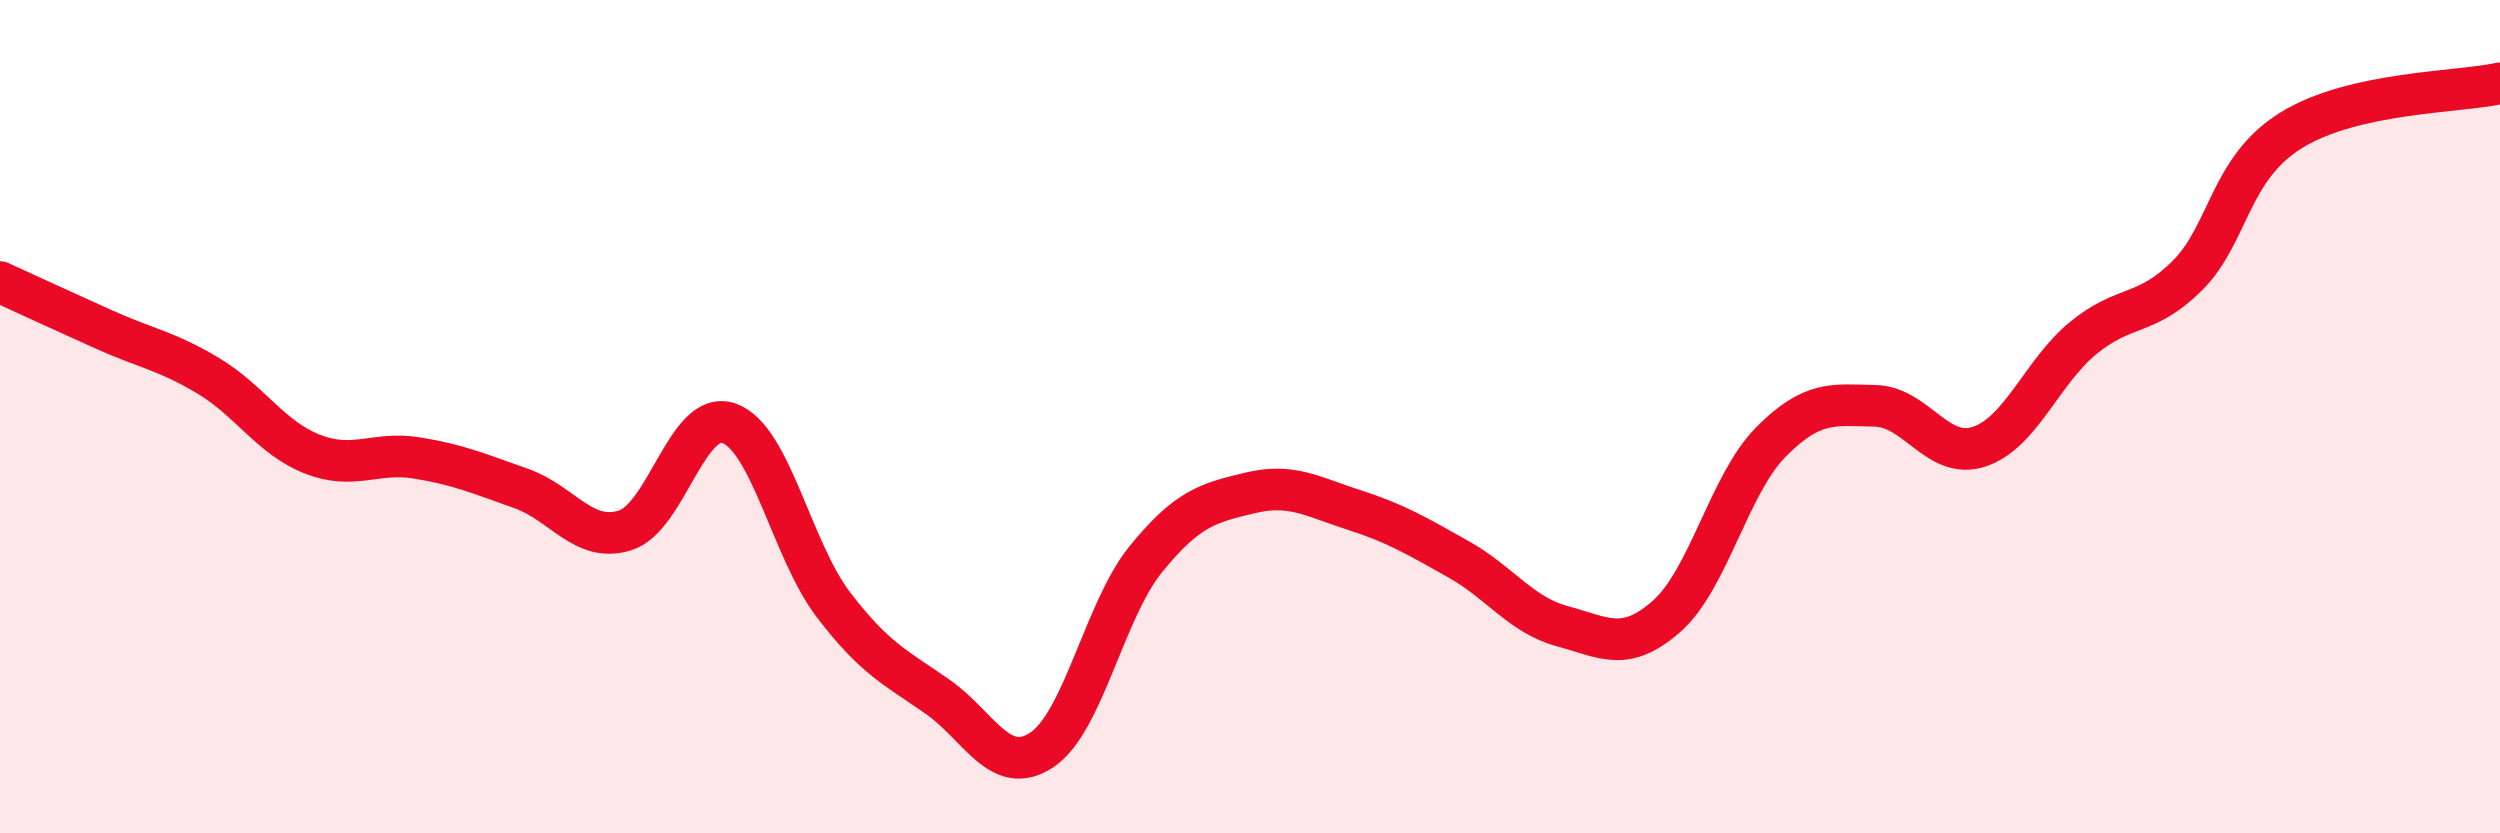
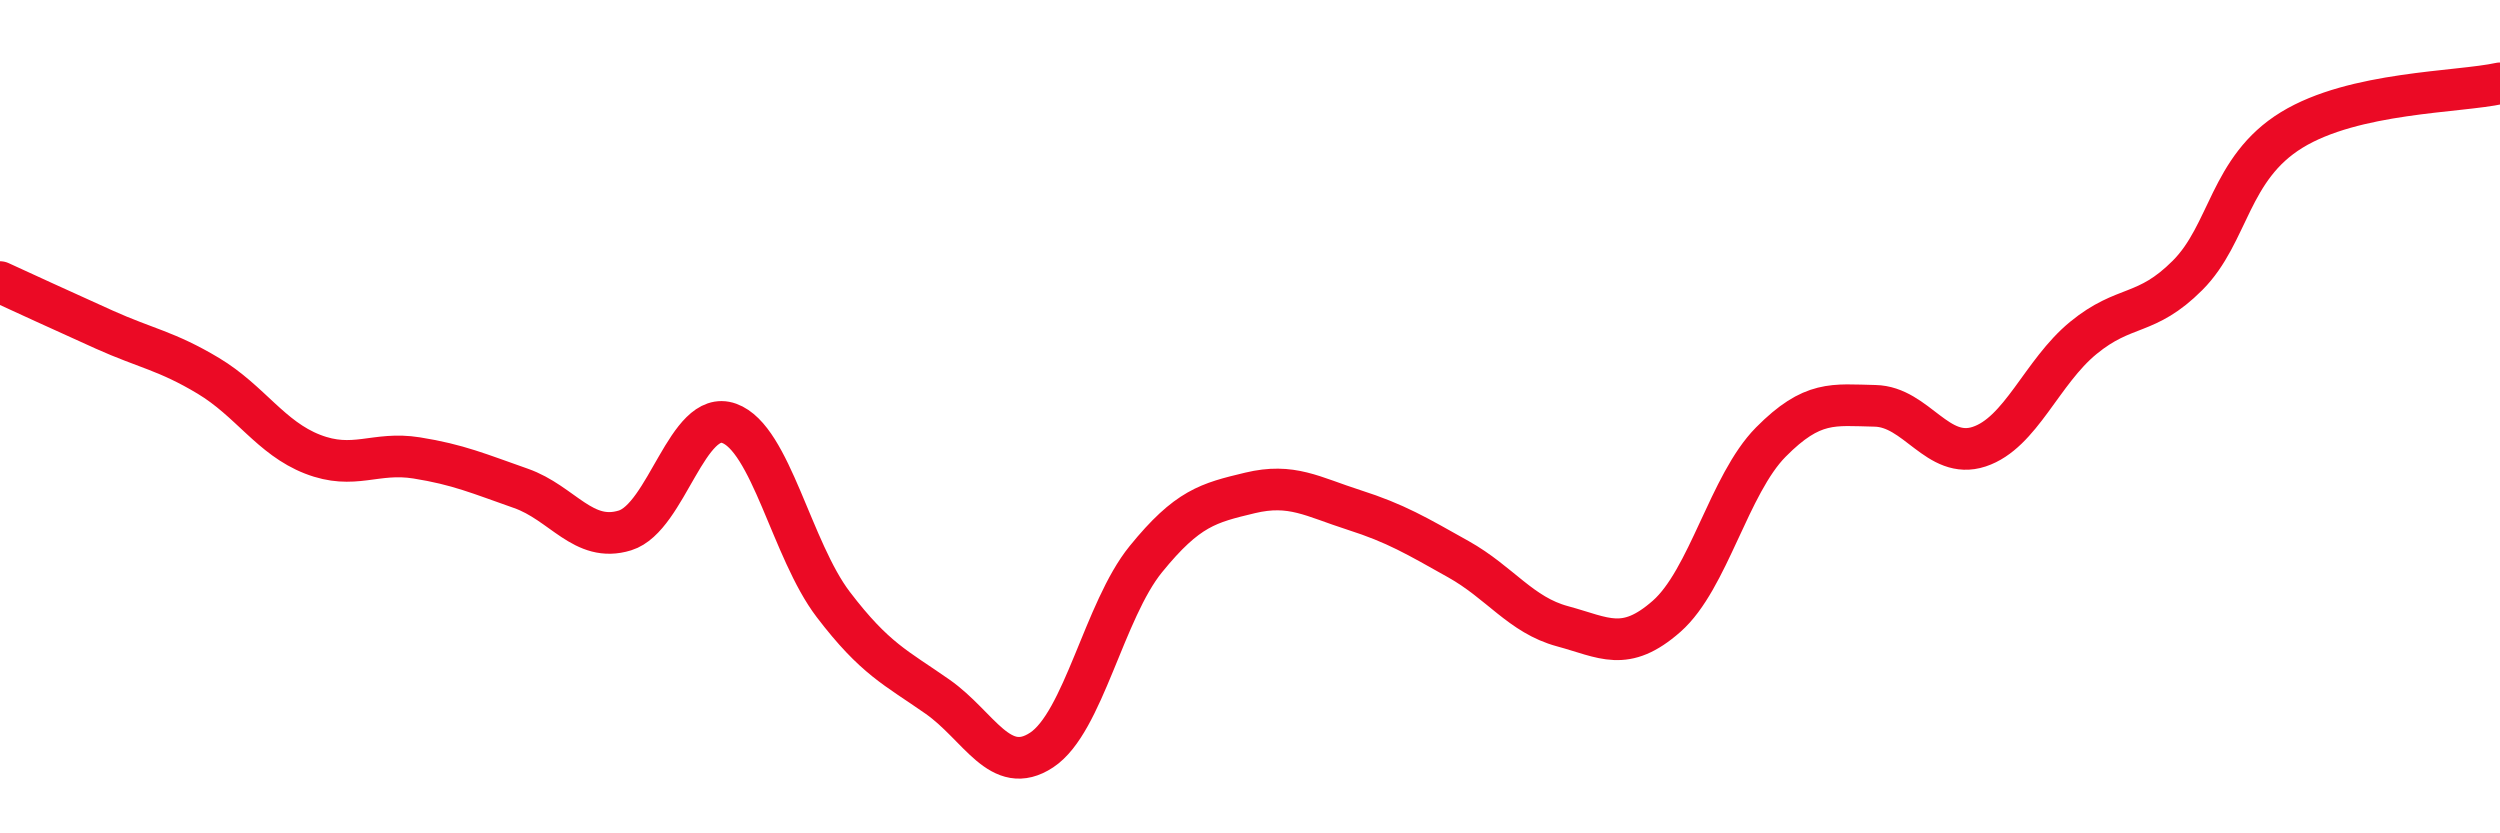
<svg xmlns="http://www.w3.org/2000/svg" width="60" height="20" viewBox="0 0 60 20">
-   <path d="M 0,6.77 C 0.5,7 1.5,7.46 2.5,7.91 C 3.5,8.36 4,8.42 5,9.02 C 6,9.62 6.5,10.51 7.5,10.9 C 8.5,11.29 9,10.83 10,10.99 C 11,11.15 11.5,11.37 12.5,11.72 C 13.5,12.07 14,13.04 15,12.73 C 16,12.42 16.5,9.8 17.5,10.16 C 18.5,10.52 19,13.2 20,14.51 C 21,15.82 21.5,16.02 22.5,16.72 C 23.5,17.42 24,18.66 25,18 C 26,17.34 26.5,14.65 27.5,13.42 C 28.5,12.19 29,12.07 30,11.83 C 31,11.59 31.5,11.92 32.5,12.24 C 33.5,12.56 34,12.86 35,13.42 C 36,13.98 36.5,14.76 37.5,15.03 C 38.5,15.3 39,15.67 40,14.79 C 41,13.91 41.5,11.62 42.5,10.61 C 43.5,9.6 44,9.72 45,9.74 C 46,9.76 46.5,11.05 47.5,10.72 C 48.5,10.39 49,8.93 50,8.11 C 51,7.29 51.5,7.61 52.5,6.61 C 53.5,5.61 53.5,4.04 55,3.12 C 56.5,2.2 59,2.22 60,2L60 20L0 20Z" fill="#EB0A25" opacity="0.1" stroke-linecap="round" stroke-linejoin="round" />
  <path d="M 0,6.77 C 0.5,7 1.5,7.46 2.5,7.91 C 3.5,8.36 4,8.42 5,9.02 C 6,9.62 6.5,10.51 7.5,10.9 C 8.5,11.29 9,10.83 10,10.99 C 11,11.15 11.5,11.37 12.5,11.72 C 13.5,12.07 14,13.04 15,12.73 C 16,12.42 16.5,9.8 17.5,10.16 C 18.5,10.52 19,13.2 20,14.51 C 21,15.82 21.5,16.02 22.5,16.72 C 23.5,17.42 24,18.66 25,18 C 26,17.34 26.5,14.65 27.5,13.42 C 28.5,12.19 29,12.07 30,11.83 C 31,11.59 31.5,11.92 32.5,12.24 C 33.5,12.56 34,12.86 35,13.42 C 36,13.98 36.5,14.76 37.5,15.03 C 38.5,15.3 39,15.67 40,14.79 C 41,13.91 41.5,11.62 42.5,10.61 C 43.5,9.6 44,9.72 45,9.74 C 46,9.76 46.5,11.05 47.5,10.72 C 48.5,10.39 49,8.93 50,8.11 C 51,7.29 51.5,7.61 52.5,6.61 C 53.5,5.61 53.5,4.04 55,3.12 C 56.5,2.2 59,2.22 60,2" stroke="#EB0A25" stroke-width="1" fill="none" stroke-linecap="round" stroke-linejoin="round" />
</svg>